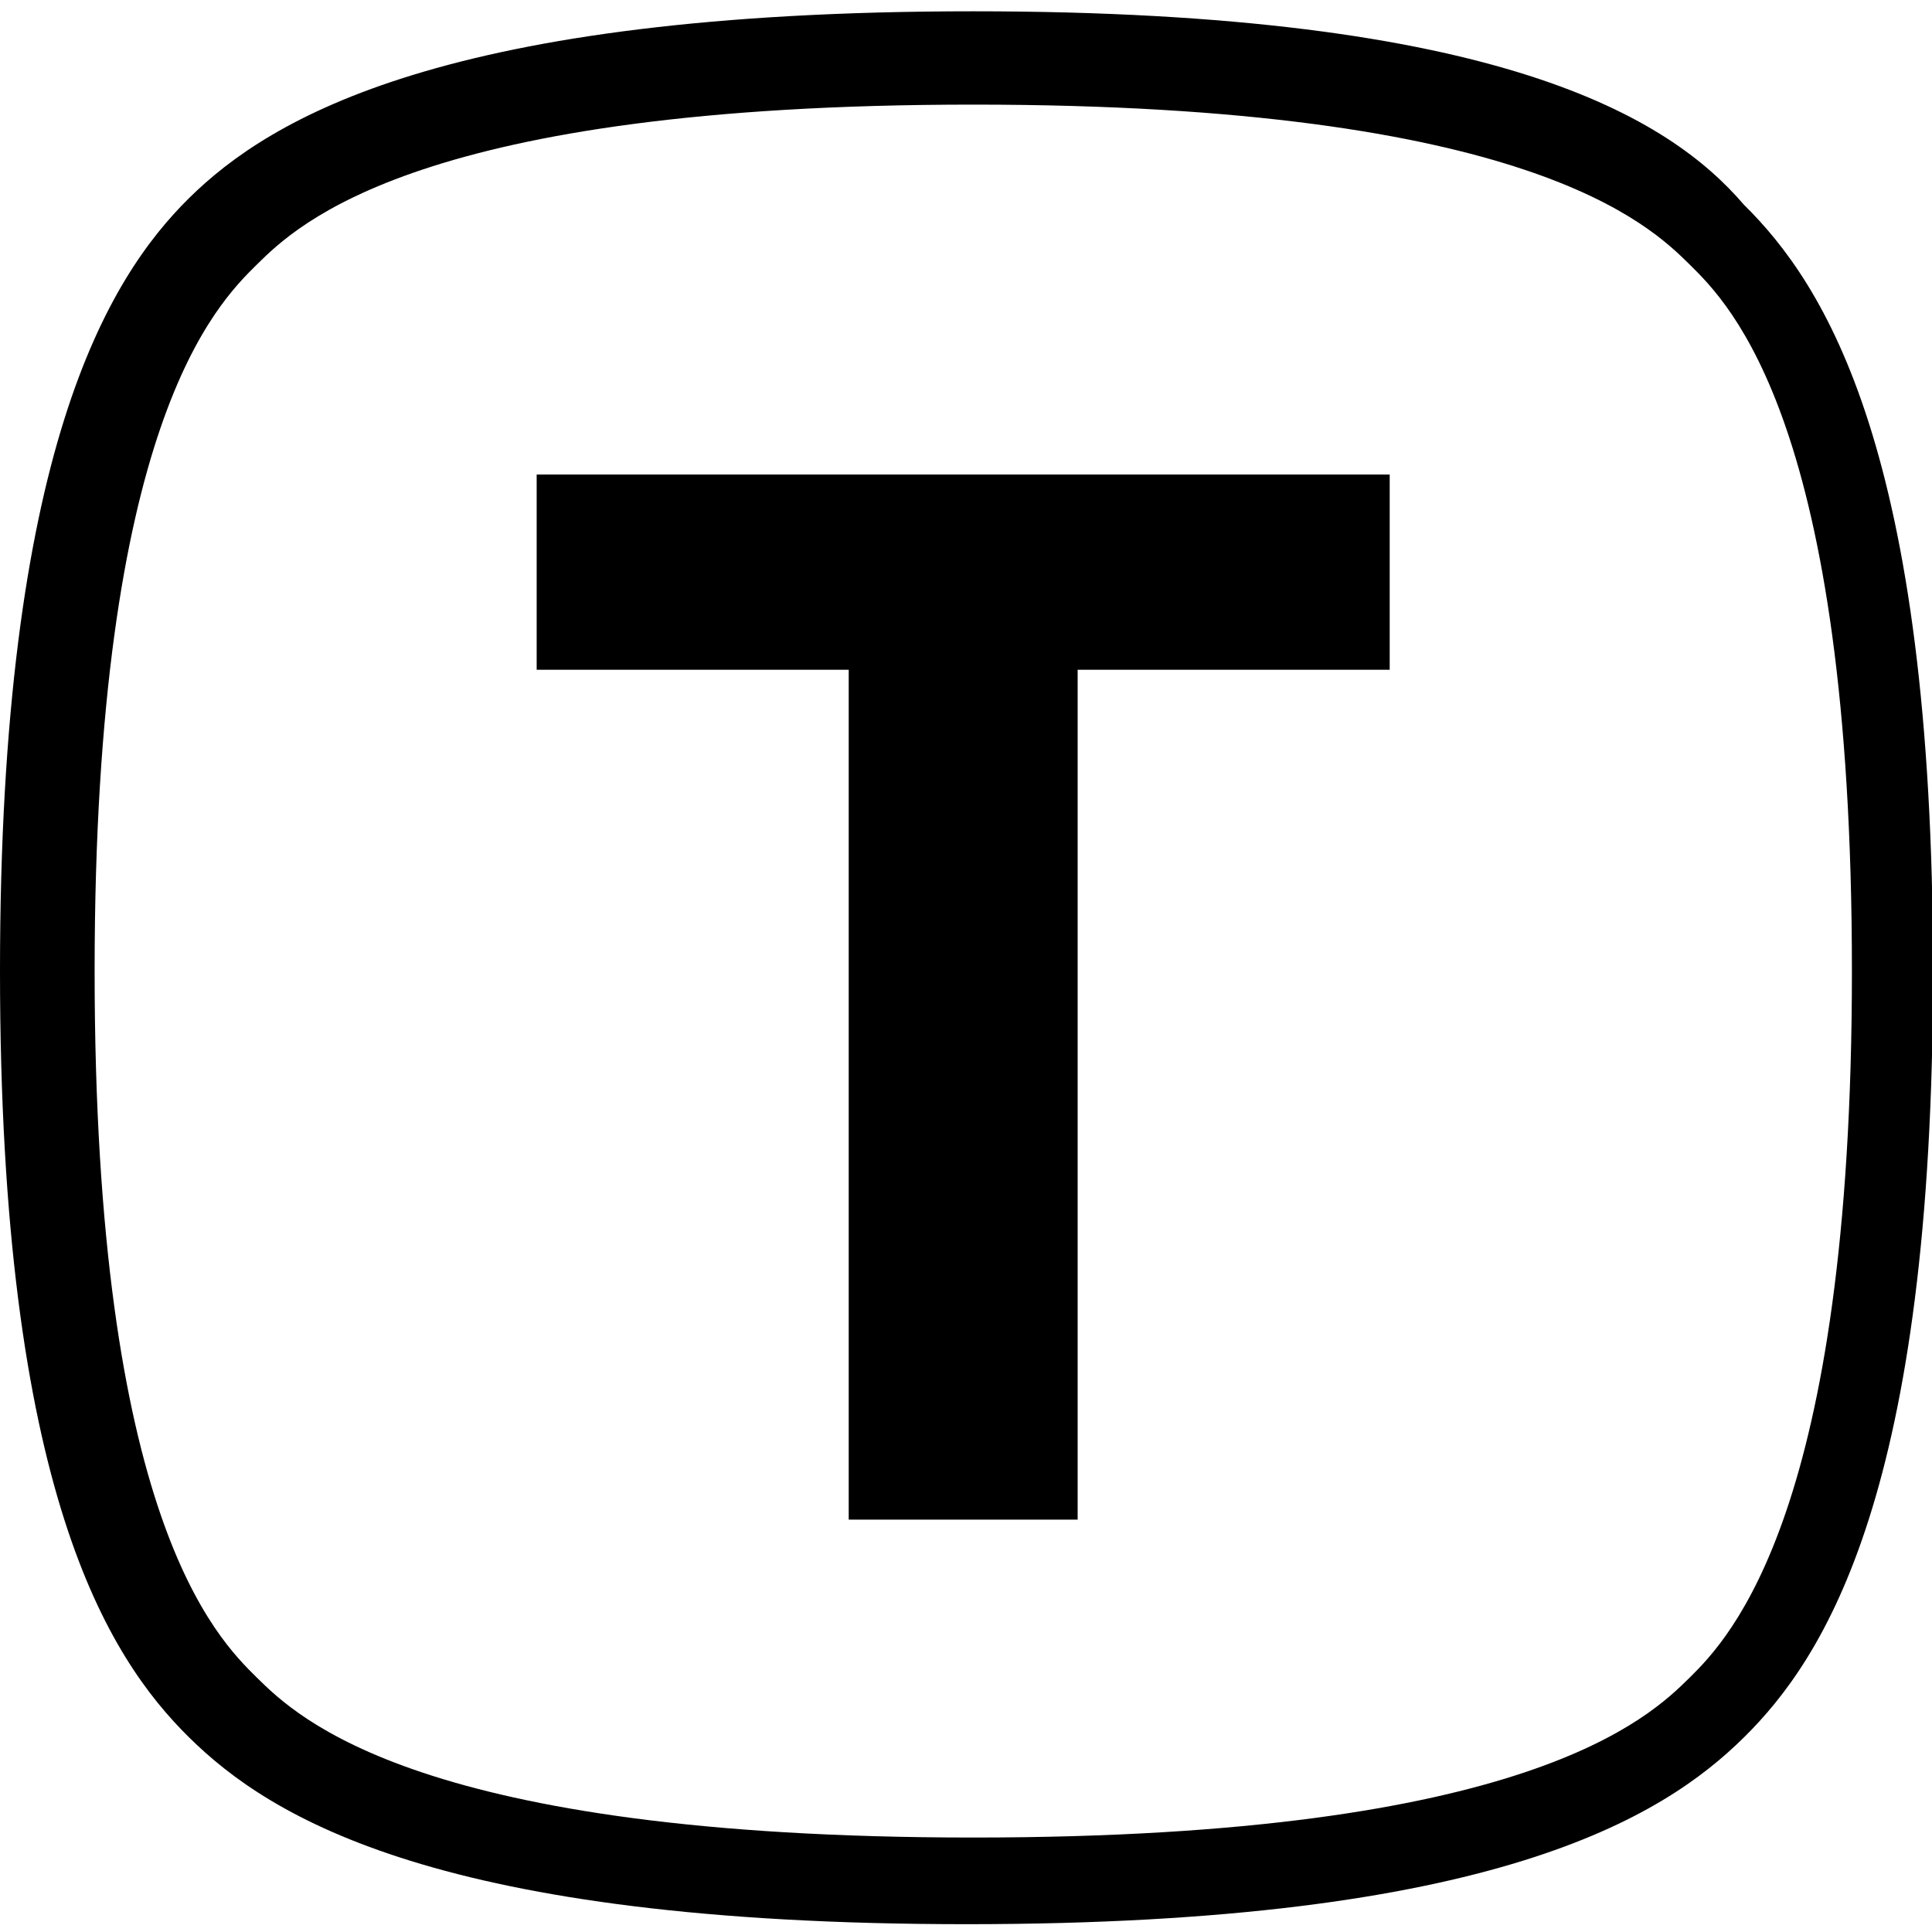
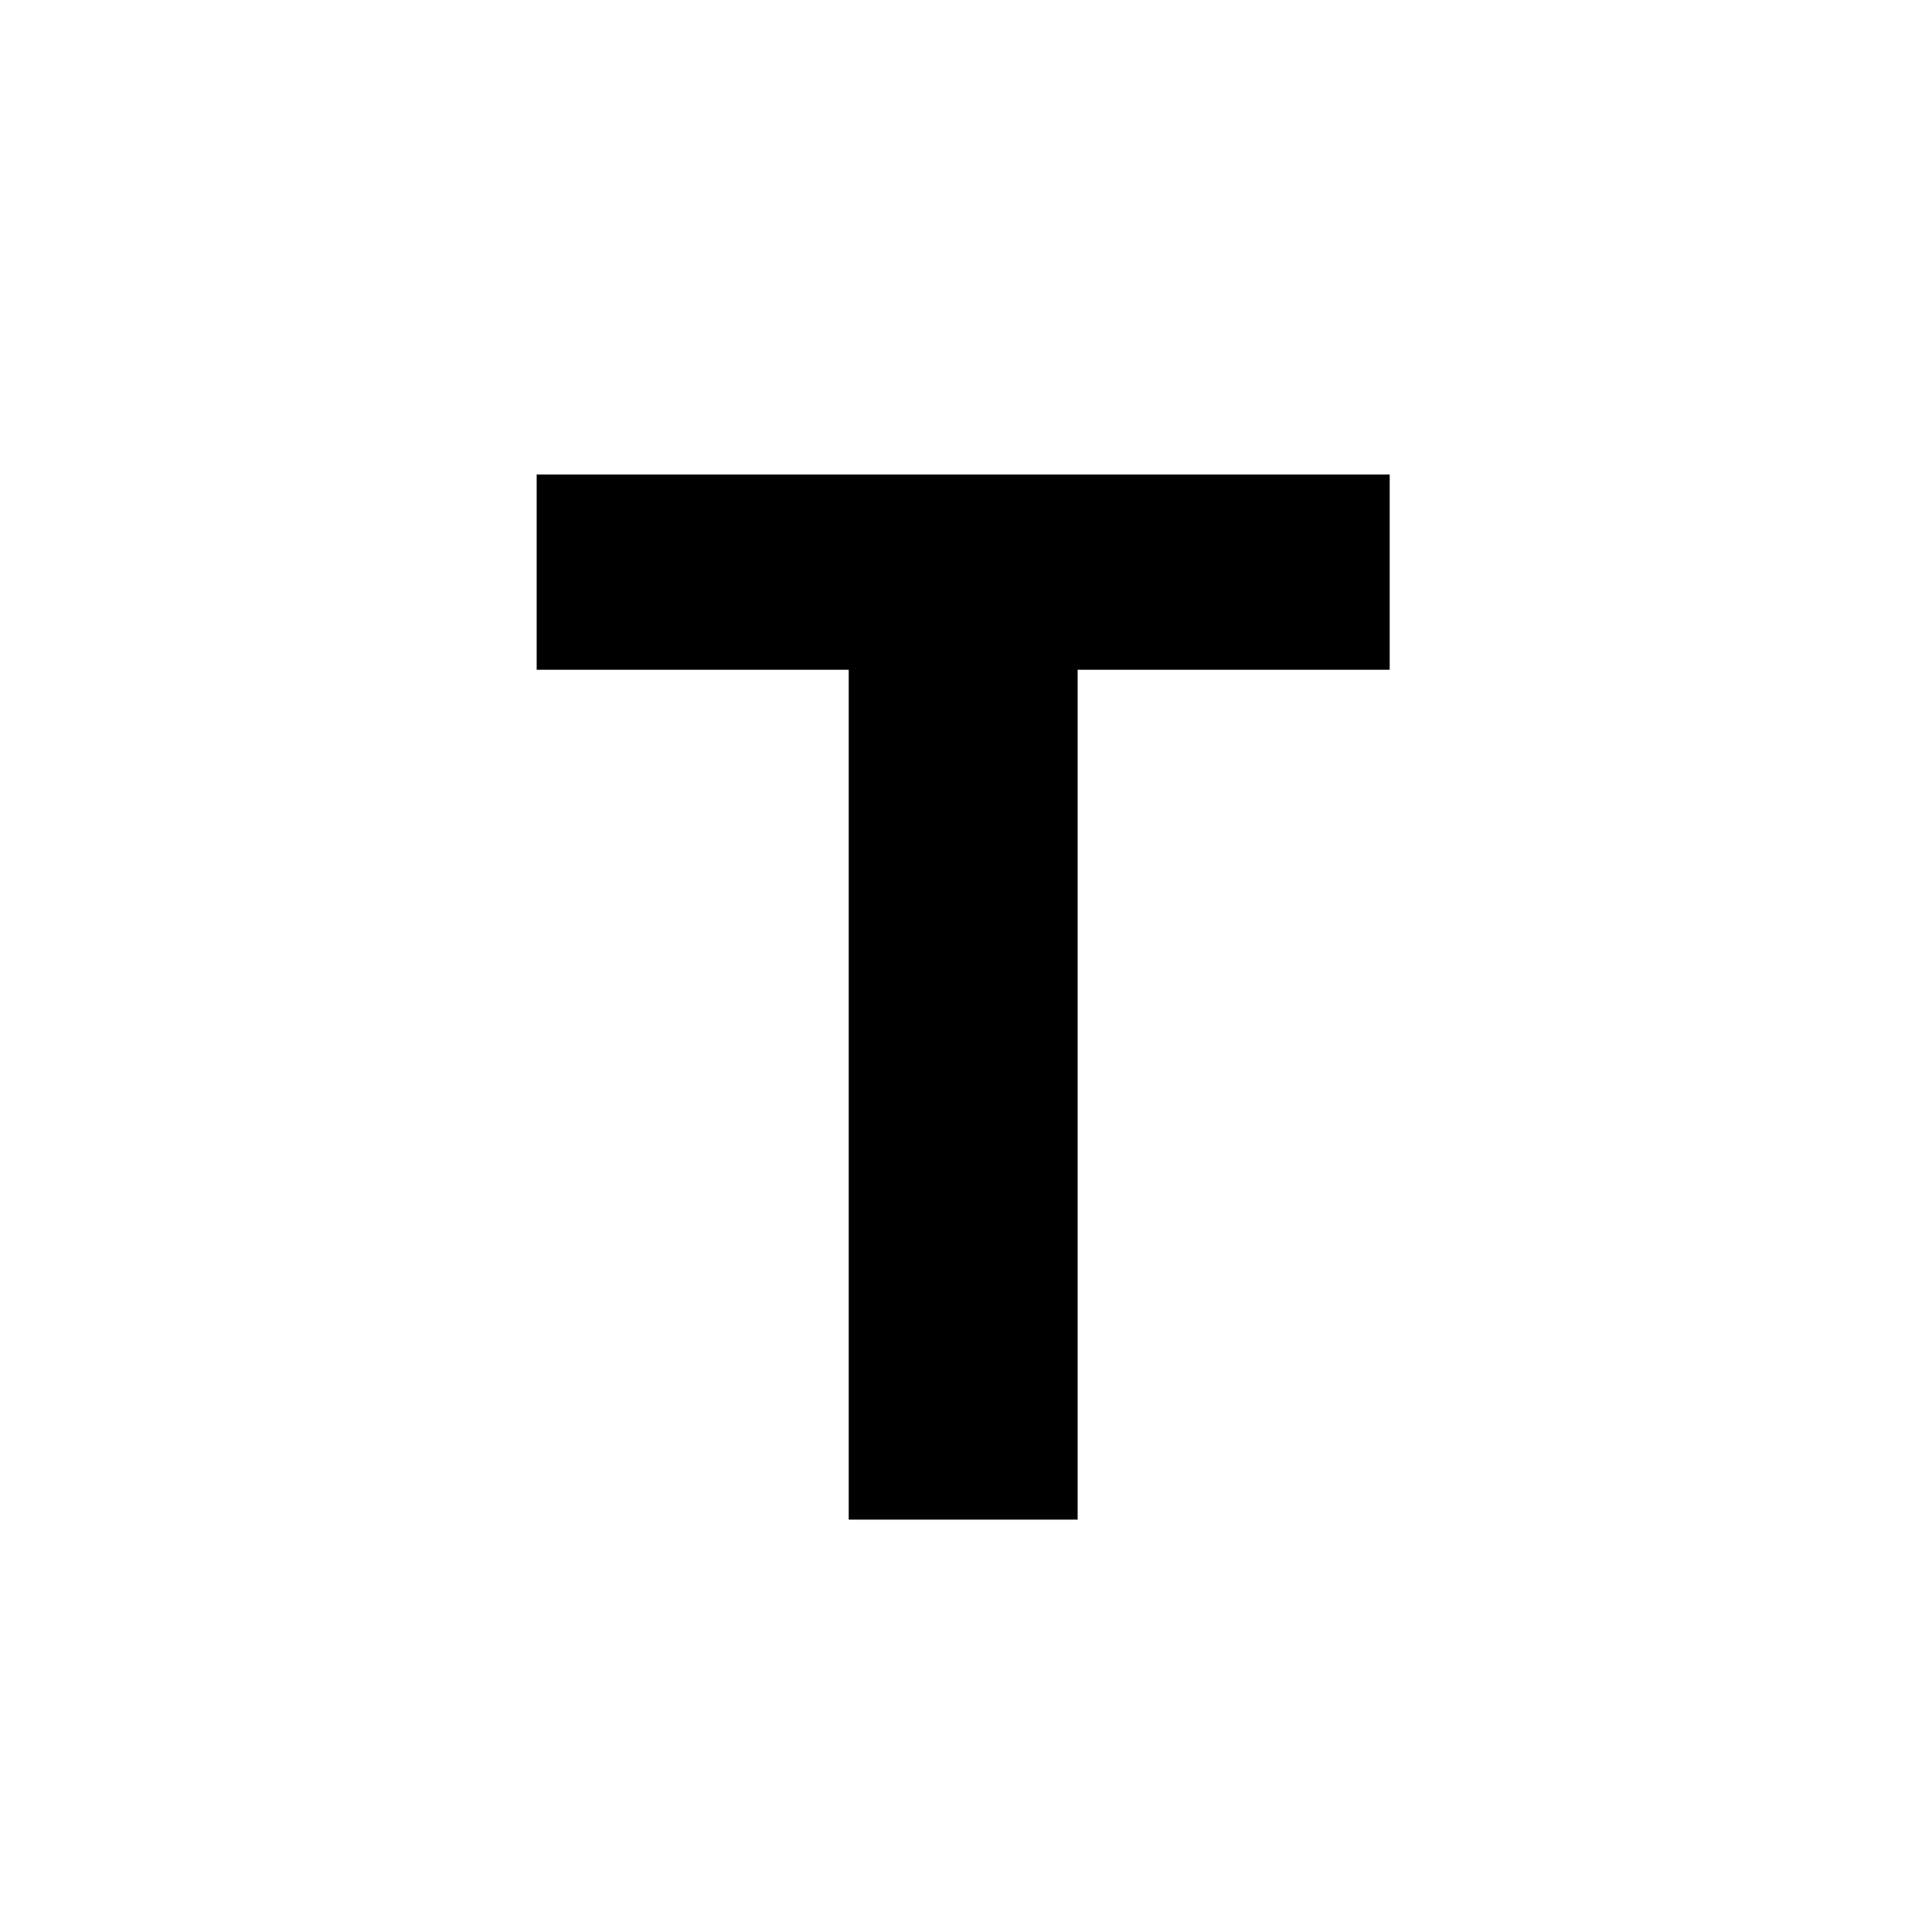
<svg xmlns="http://www.w3.org/2000/svg" version="1.1" width="1000" height="1000">
  <style> #light-icon { display: inline; } #dark-icon { display: none; } @media (prefers-color-scheme: dark) { #light-icon { display: none; } #dark-icon { display: inline; } } </style>
  <g id="light-icon">
    <svg version="1.1" width="1000" height="1000">
      <g>
        <g transform="matrix(2.924,0,0,2.924,0,0)">
          <svg version="1.1" width="342" height="342">
            <svg version="1.1" width="342" height="342">
              <svg width="342" height="342" viewBox="0 0 342 342" fill="none">
                <g clip-path="url(#clip0_3166_831)">
-                   <path fill-rule="evenodd" clip-rule="evenodd" d="M172.286 2C78.964 2 47.857 20.877 33.5 35.035C19.143 49.194 0 79.869 0 171.897C0 263.924 19.143 293.42 33.5 307.578C47.857 321.736 77.768 340.614 171.089 340.614C264.41 340.614 294.321 321.736 308.678 307.578C323.035 293.42 342.178 263.924 342.178 171.897C342.178 79.869 323.035 50.373 308.678 36.215C295.518 20.877 265.607 2 172.286 2ZM299.107 296.96C291.928 304.039 270.393 325.276 172.286 325.276C74.178 325.276 52.643 304.039 45.464 296.96C38.286 289.881 16.75 268.644 16.75 171.897C16.75 75.15 38.286 53.913 45.464 46.834C52.643 39.755 74.178 18.518 172.286 18.518C270.393 18.518 291.928 39.755 299.107 46.834C306.285 53.913 327.821 75.15 327.821 171.897C327.821 267.464 306.285 289.881 299.107 296.96Z" fill="black" />
                  <path d="M246 84L246 118.558L190.762 118.558L190.762 269L150.238 269L150.238 118.558L95 118.558L95 84L246 84Z" fill="black" />
                </g>
                <defs>
                  <clipPath id="SvgjsClipPath1001">
-                     <rect width="342" height="342" fill="white" />
-                   </clipPath>
+                     </clipPath>
                </defs>
              </svg>
              <style>@media (prefers-color-scheme: light) { :root { filter: none; } } @media (prefers-color-scheme: dark) { :root { filter: none; } } </style>
            </svg>
          </svg>
        </g>
      </g>
    </svg>
  </g>
  <g id="dark-icon">
    <svg version="1.1" width="1000" height="1000">
      <g>
        <g transform="matrix(2.924,0,0,2.924,0,0)">
          <svg version="1.1" width="342" height="342">
            <svg width="342" height="342" viewBox="0 0 342 342" fill="none">
              <g clip-path="url(#clip0_3167_834)">
                <path fill-rule="evenodd" clip-rule="evenodd" d="M172.286 2C78.964 2 47.857 20.877 33.5 35.035C19.143 49.194 0 79.869 0 171.897C0 263.924 19.143 293.42 33.5 307.578C47.857 321.736 77.768 340.614 171.089 340.614C264.41 340.614 294.321 321.736 308.678 307.578C323.035 293.42 342.178 263.924 342.178 171.897C342.178 79.869 323.035 50.373 308.678 36.215C295.518 20.877 265.607 2 172.286 2ZM299.107 296.96C291.928 304.039 270.393 325.276 172.286 325.276C74.178 325.276 52.643 304.039 45.464 296.96C38.286 289.881 16.75 268.644 16.75 171.897C16.75 75.15 38.286 53.913 45.464 46.834C52.643 39.755 74.178 18.518 172.286 18.518C270.393 18.518 291.928 39.755 299.107 46.834C306.285 53.913 327.821 75.15 327.821 171.897C327.821 267.464 306.285 289.881 299.107 296.96Z" fill="white" />
                <path d="M246 84L246 118.558L190.762 118.558L190.762 269L150.238 269L150.238 118.558L95 118.558L95 84L246 84Z" fill="white" />
              </g>
              <defs>
                <clipPath id="clip0_3167_834">
                  <rect width="342" height="342" fill="white" />
                </clipPath>
              </defs>
            </svg>
          </svg>
        </g>
      </g>
    </svg>
  </g>
</svg>